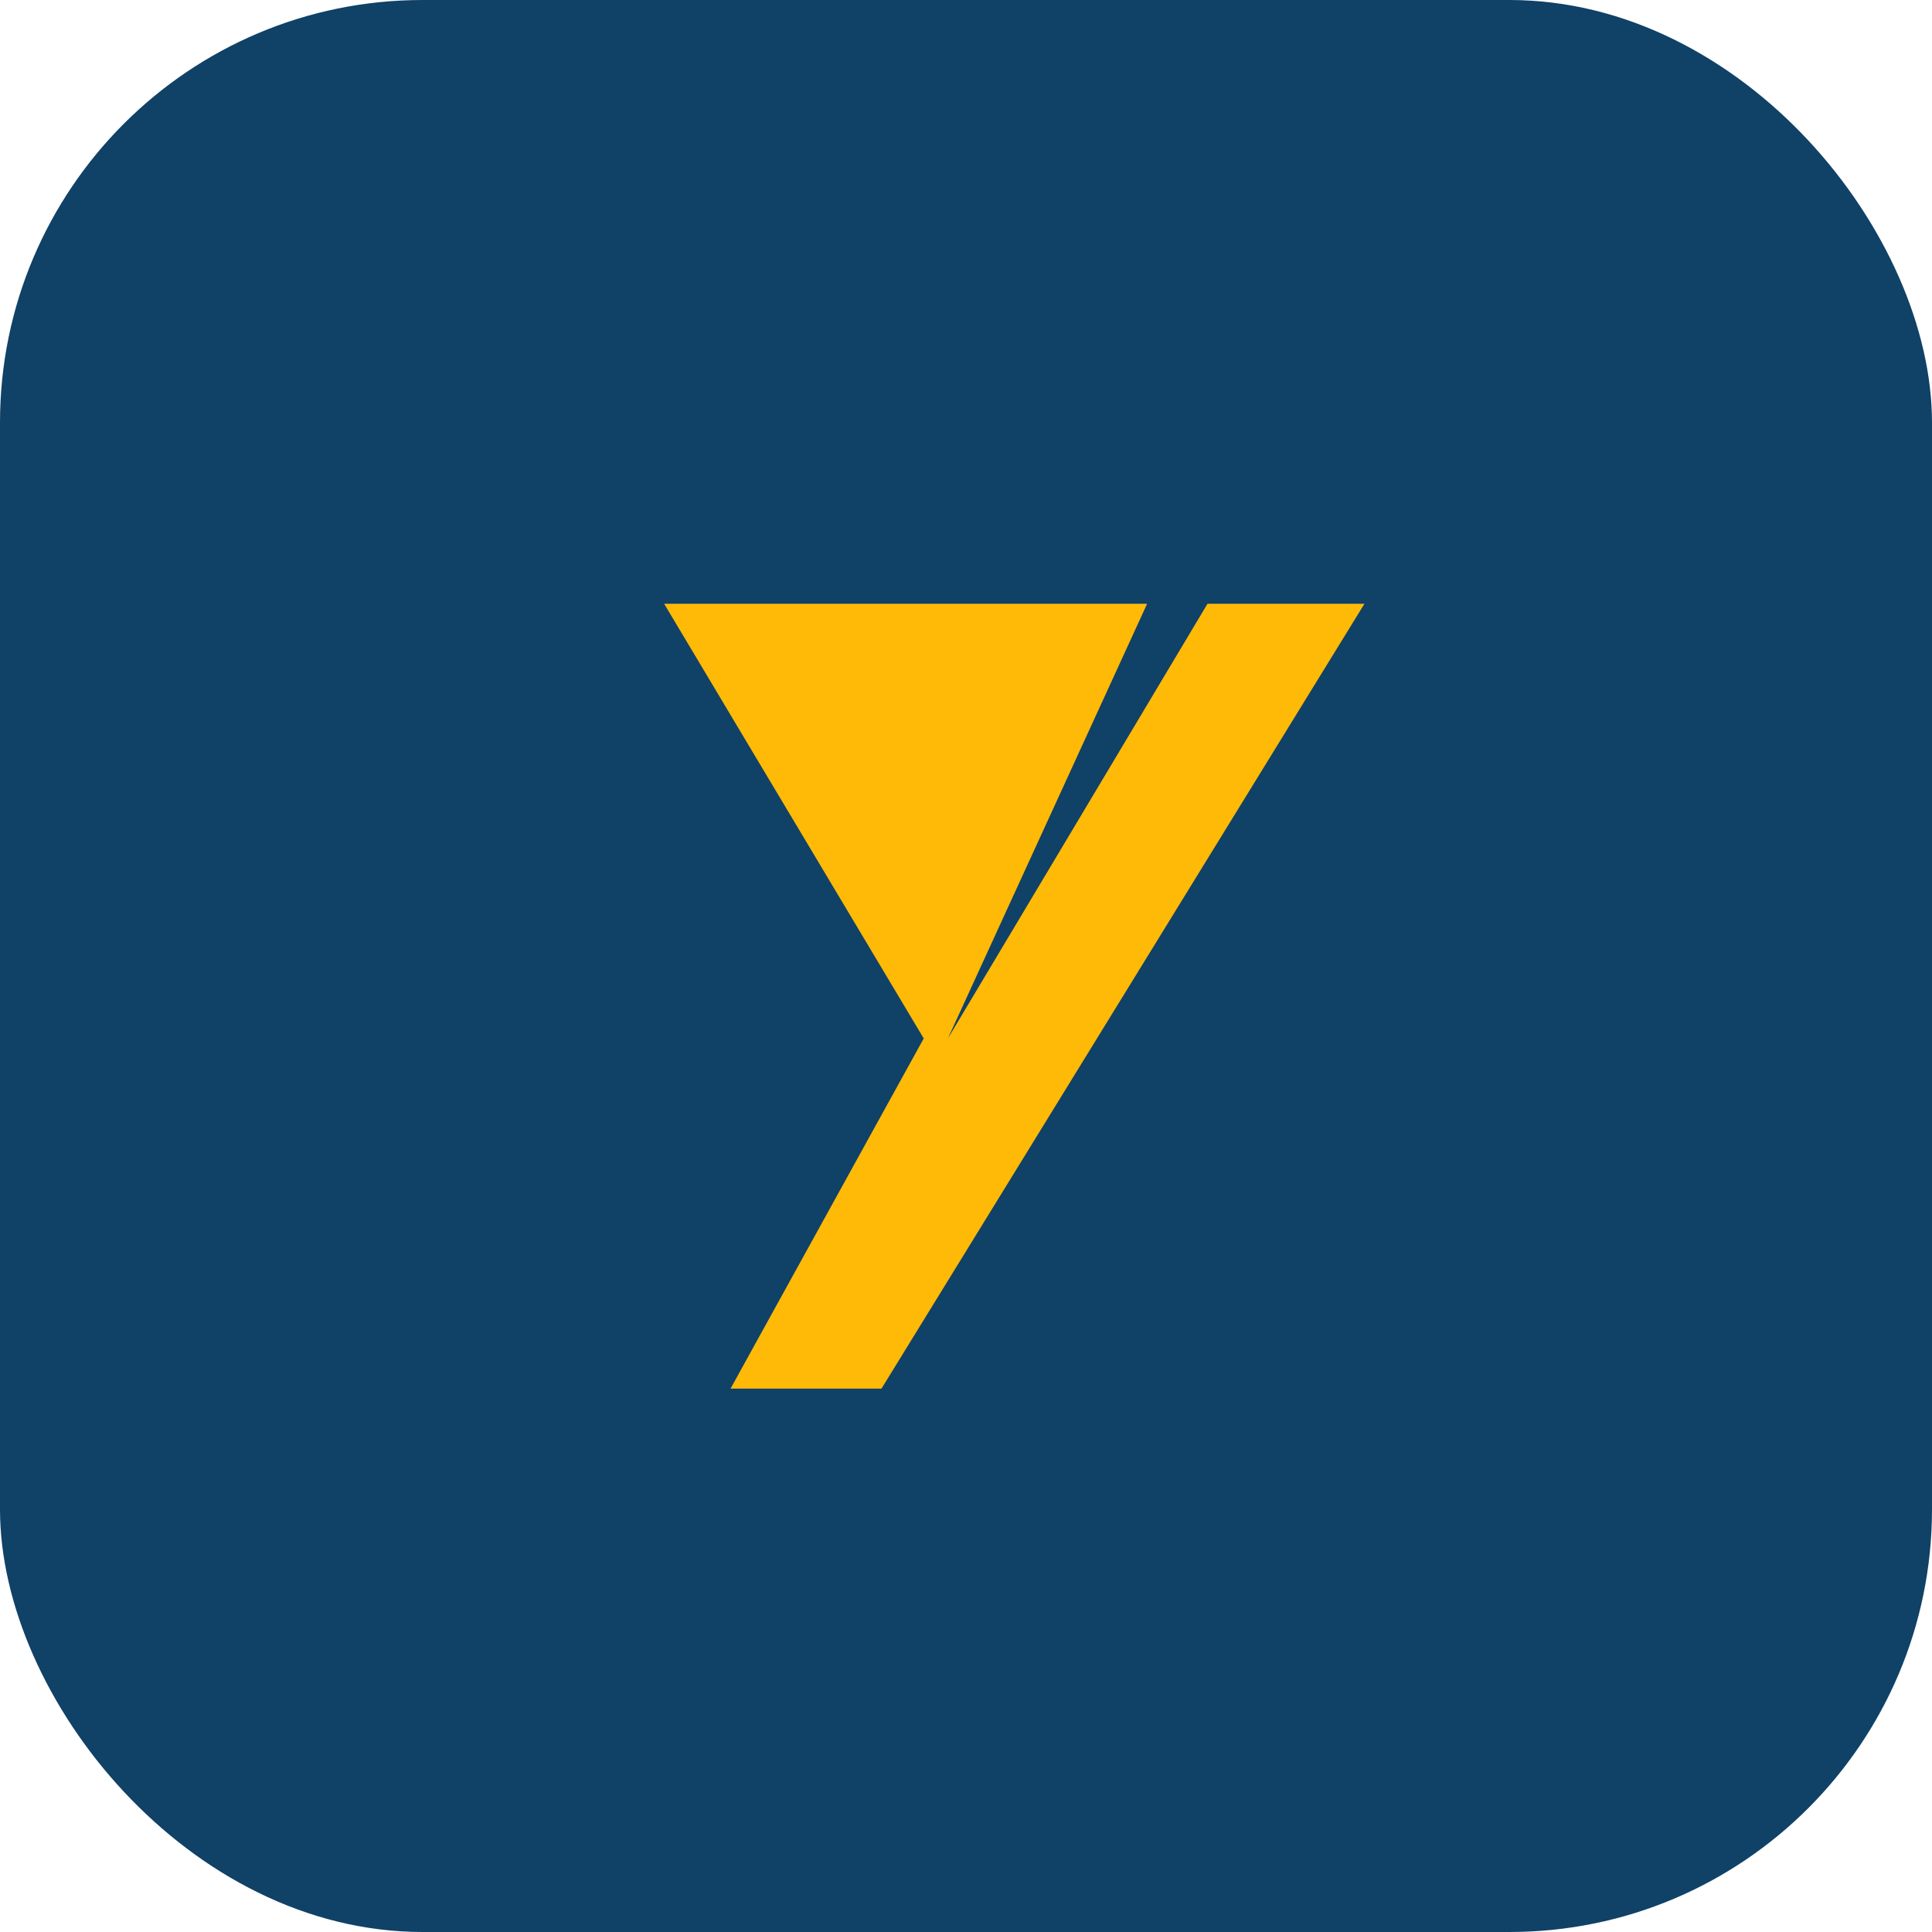
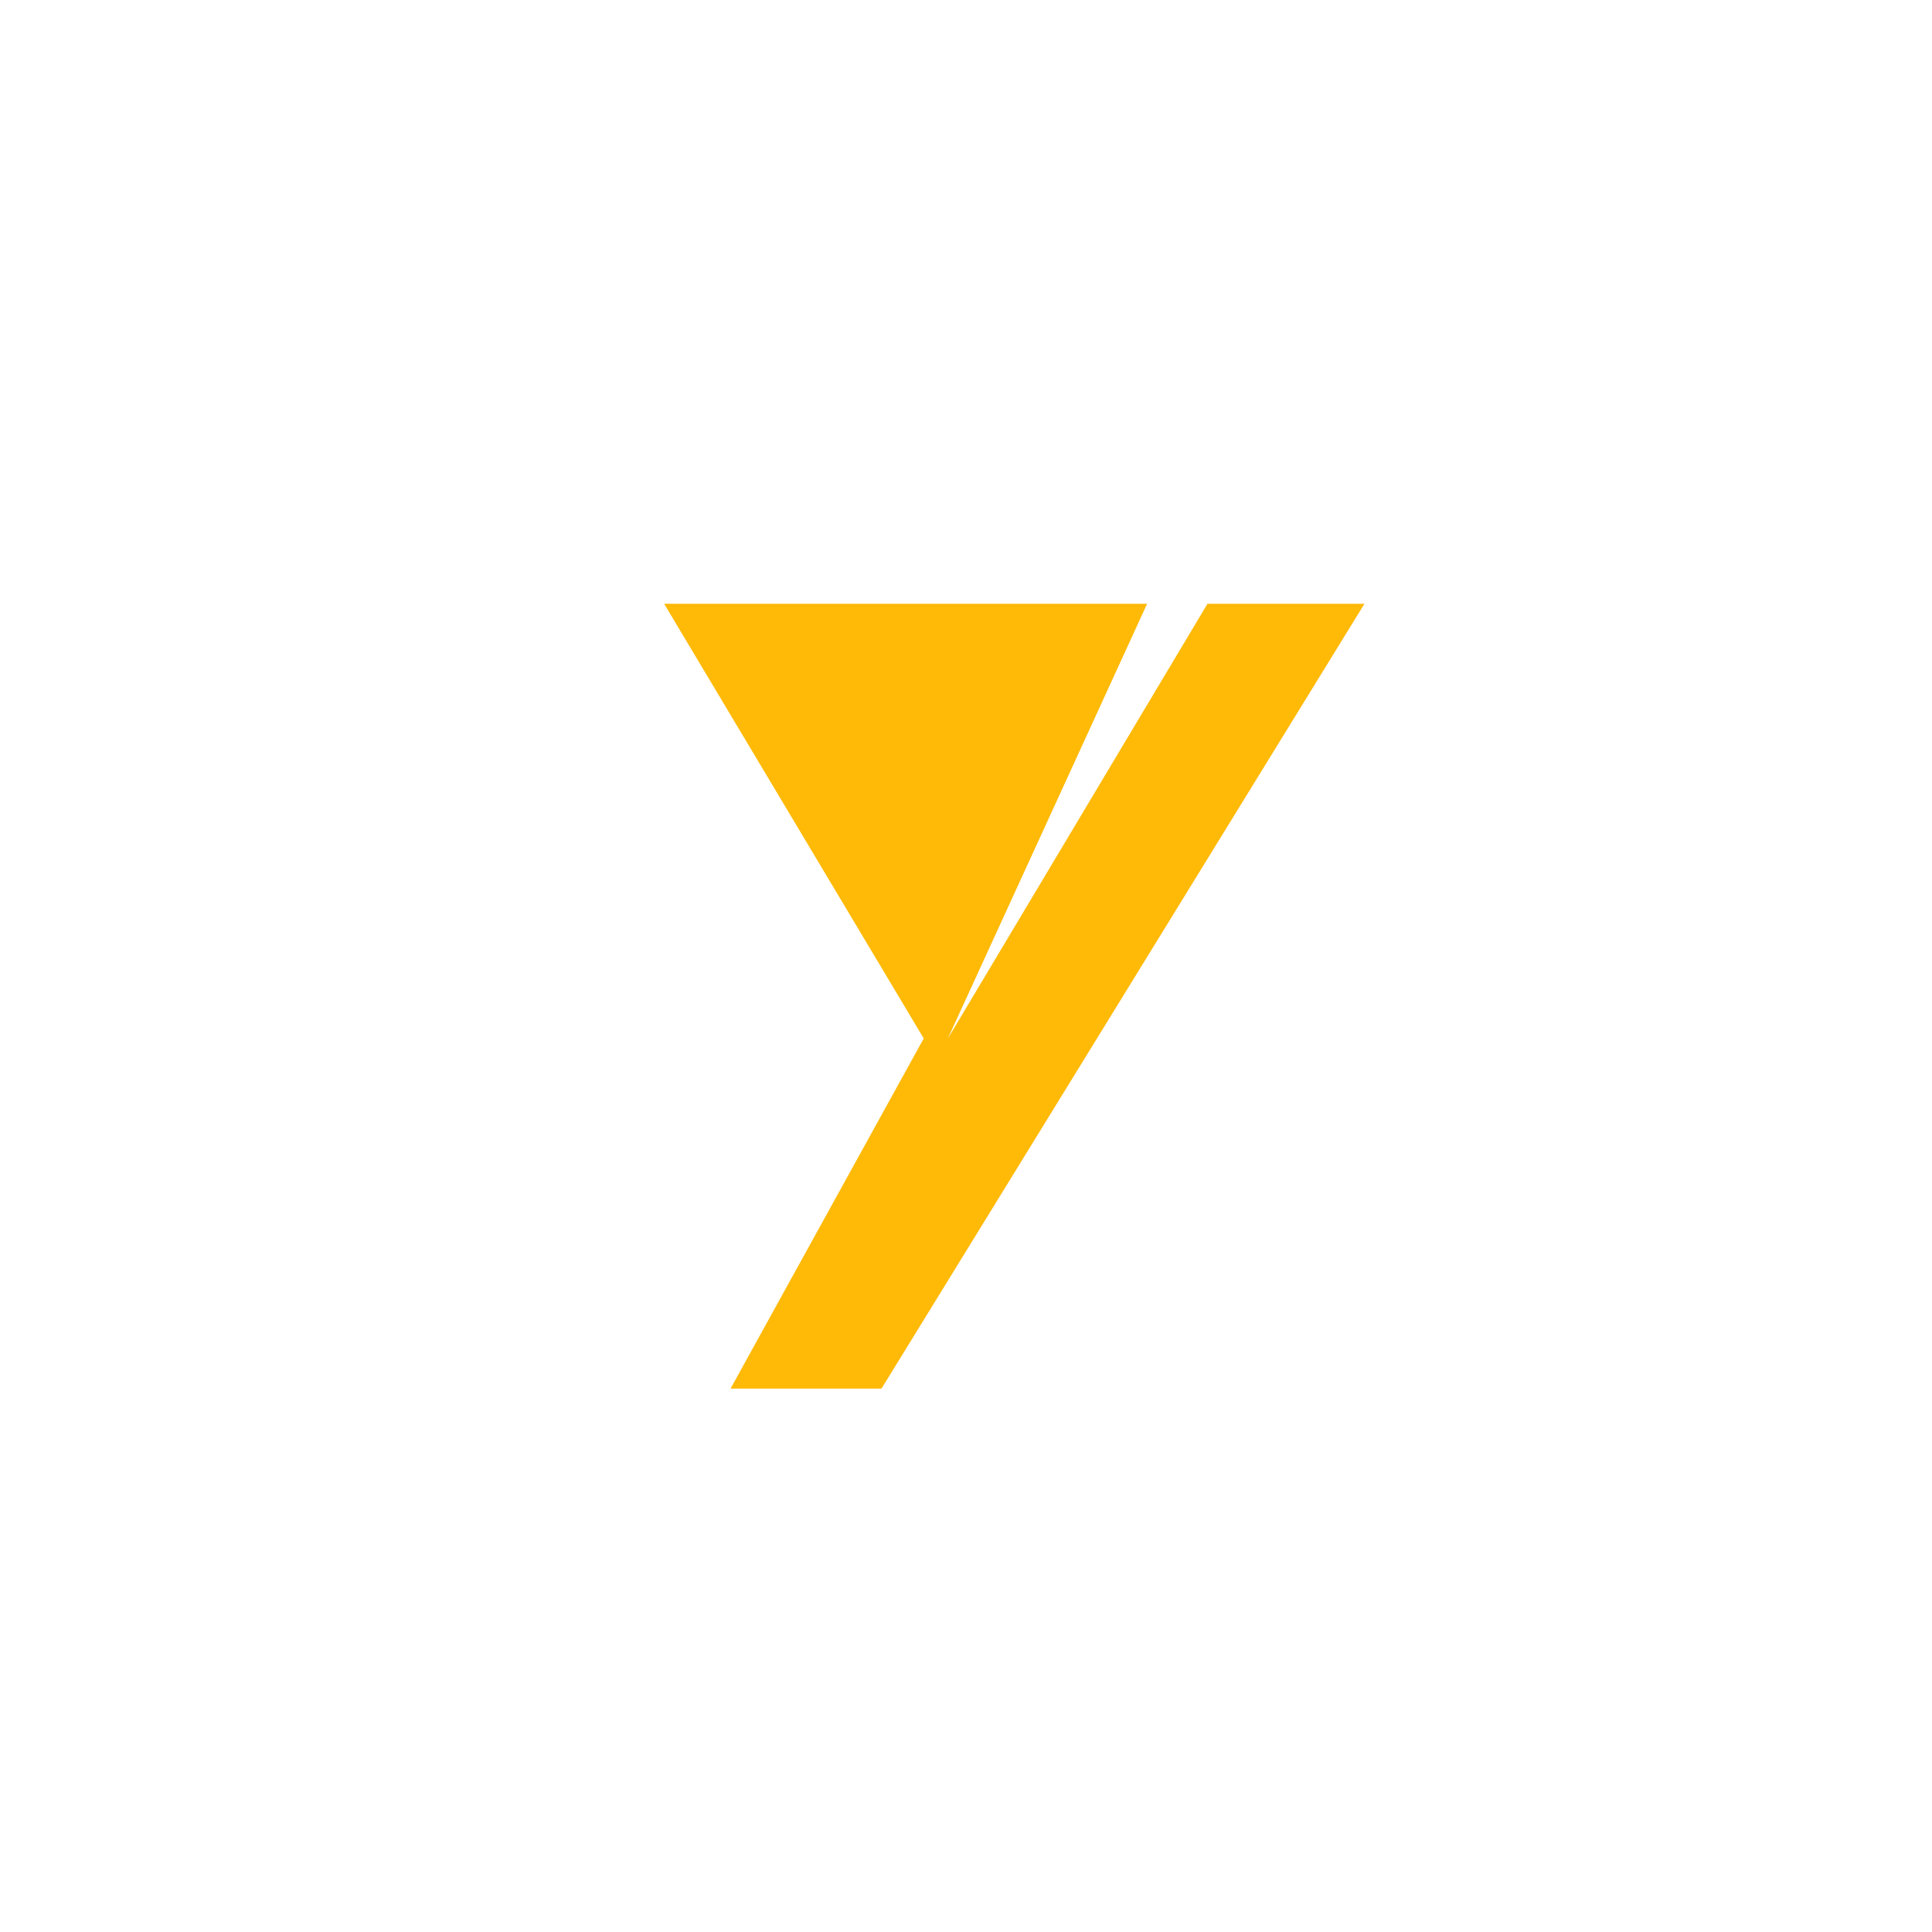
<svg xmlns="http://www.w3.org/2000/svg" width="32" height="32" viewBox="0 0 32 32">
-   <rect width="32" height="32" rx="7" fill="#104166" />
  <path d="M11 10l4.3 7.2-3.2 5.8h2.5l8-13H20l-4.3 7.2L19 10h-2.5z" fill="#FFBA08" />
</svg>